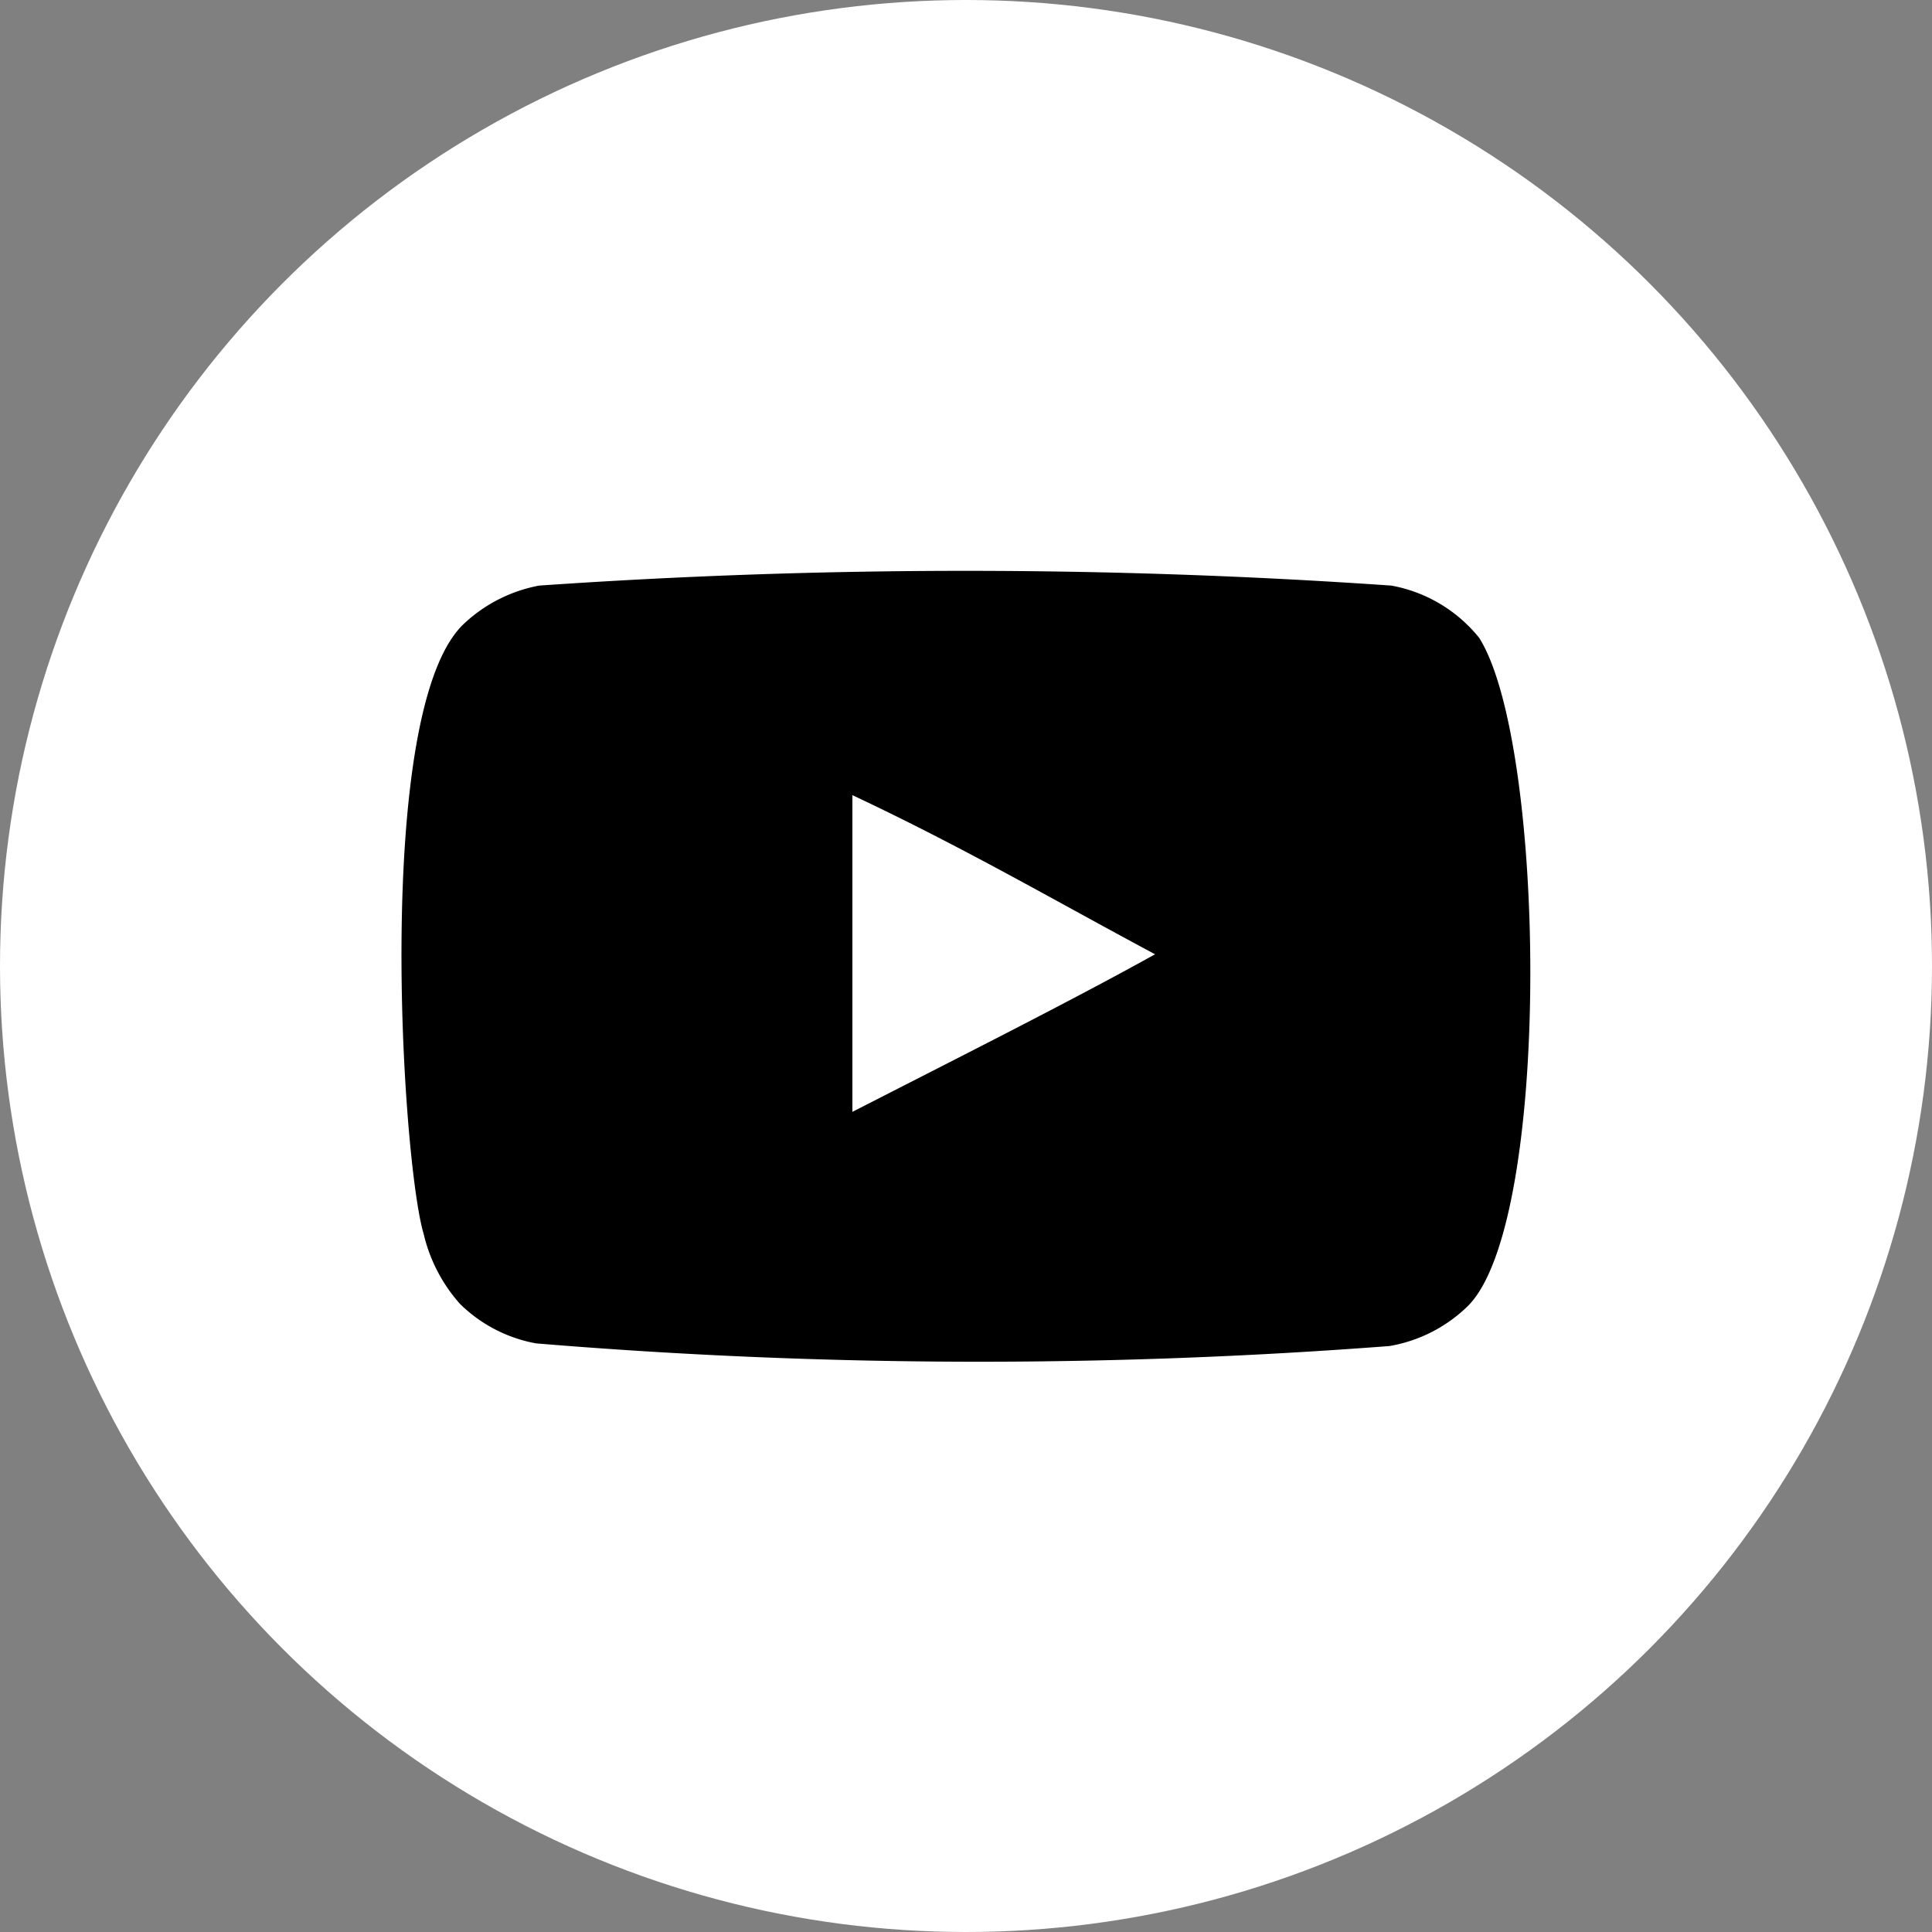
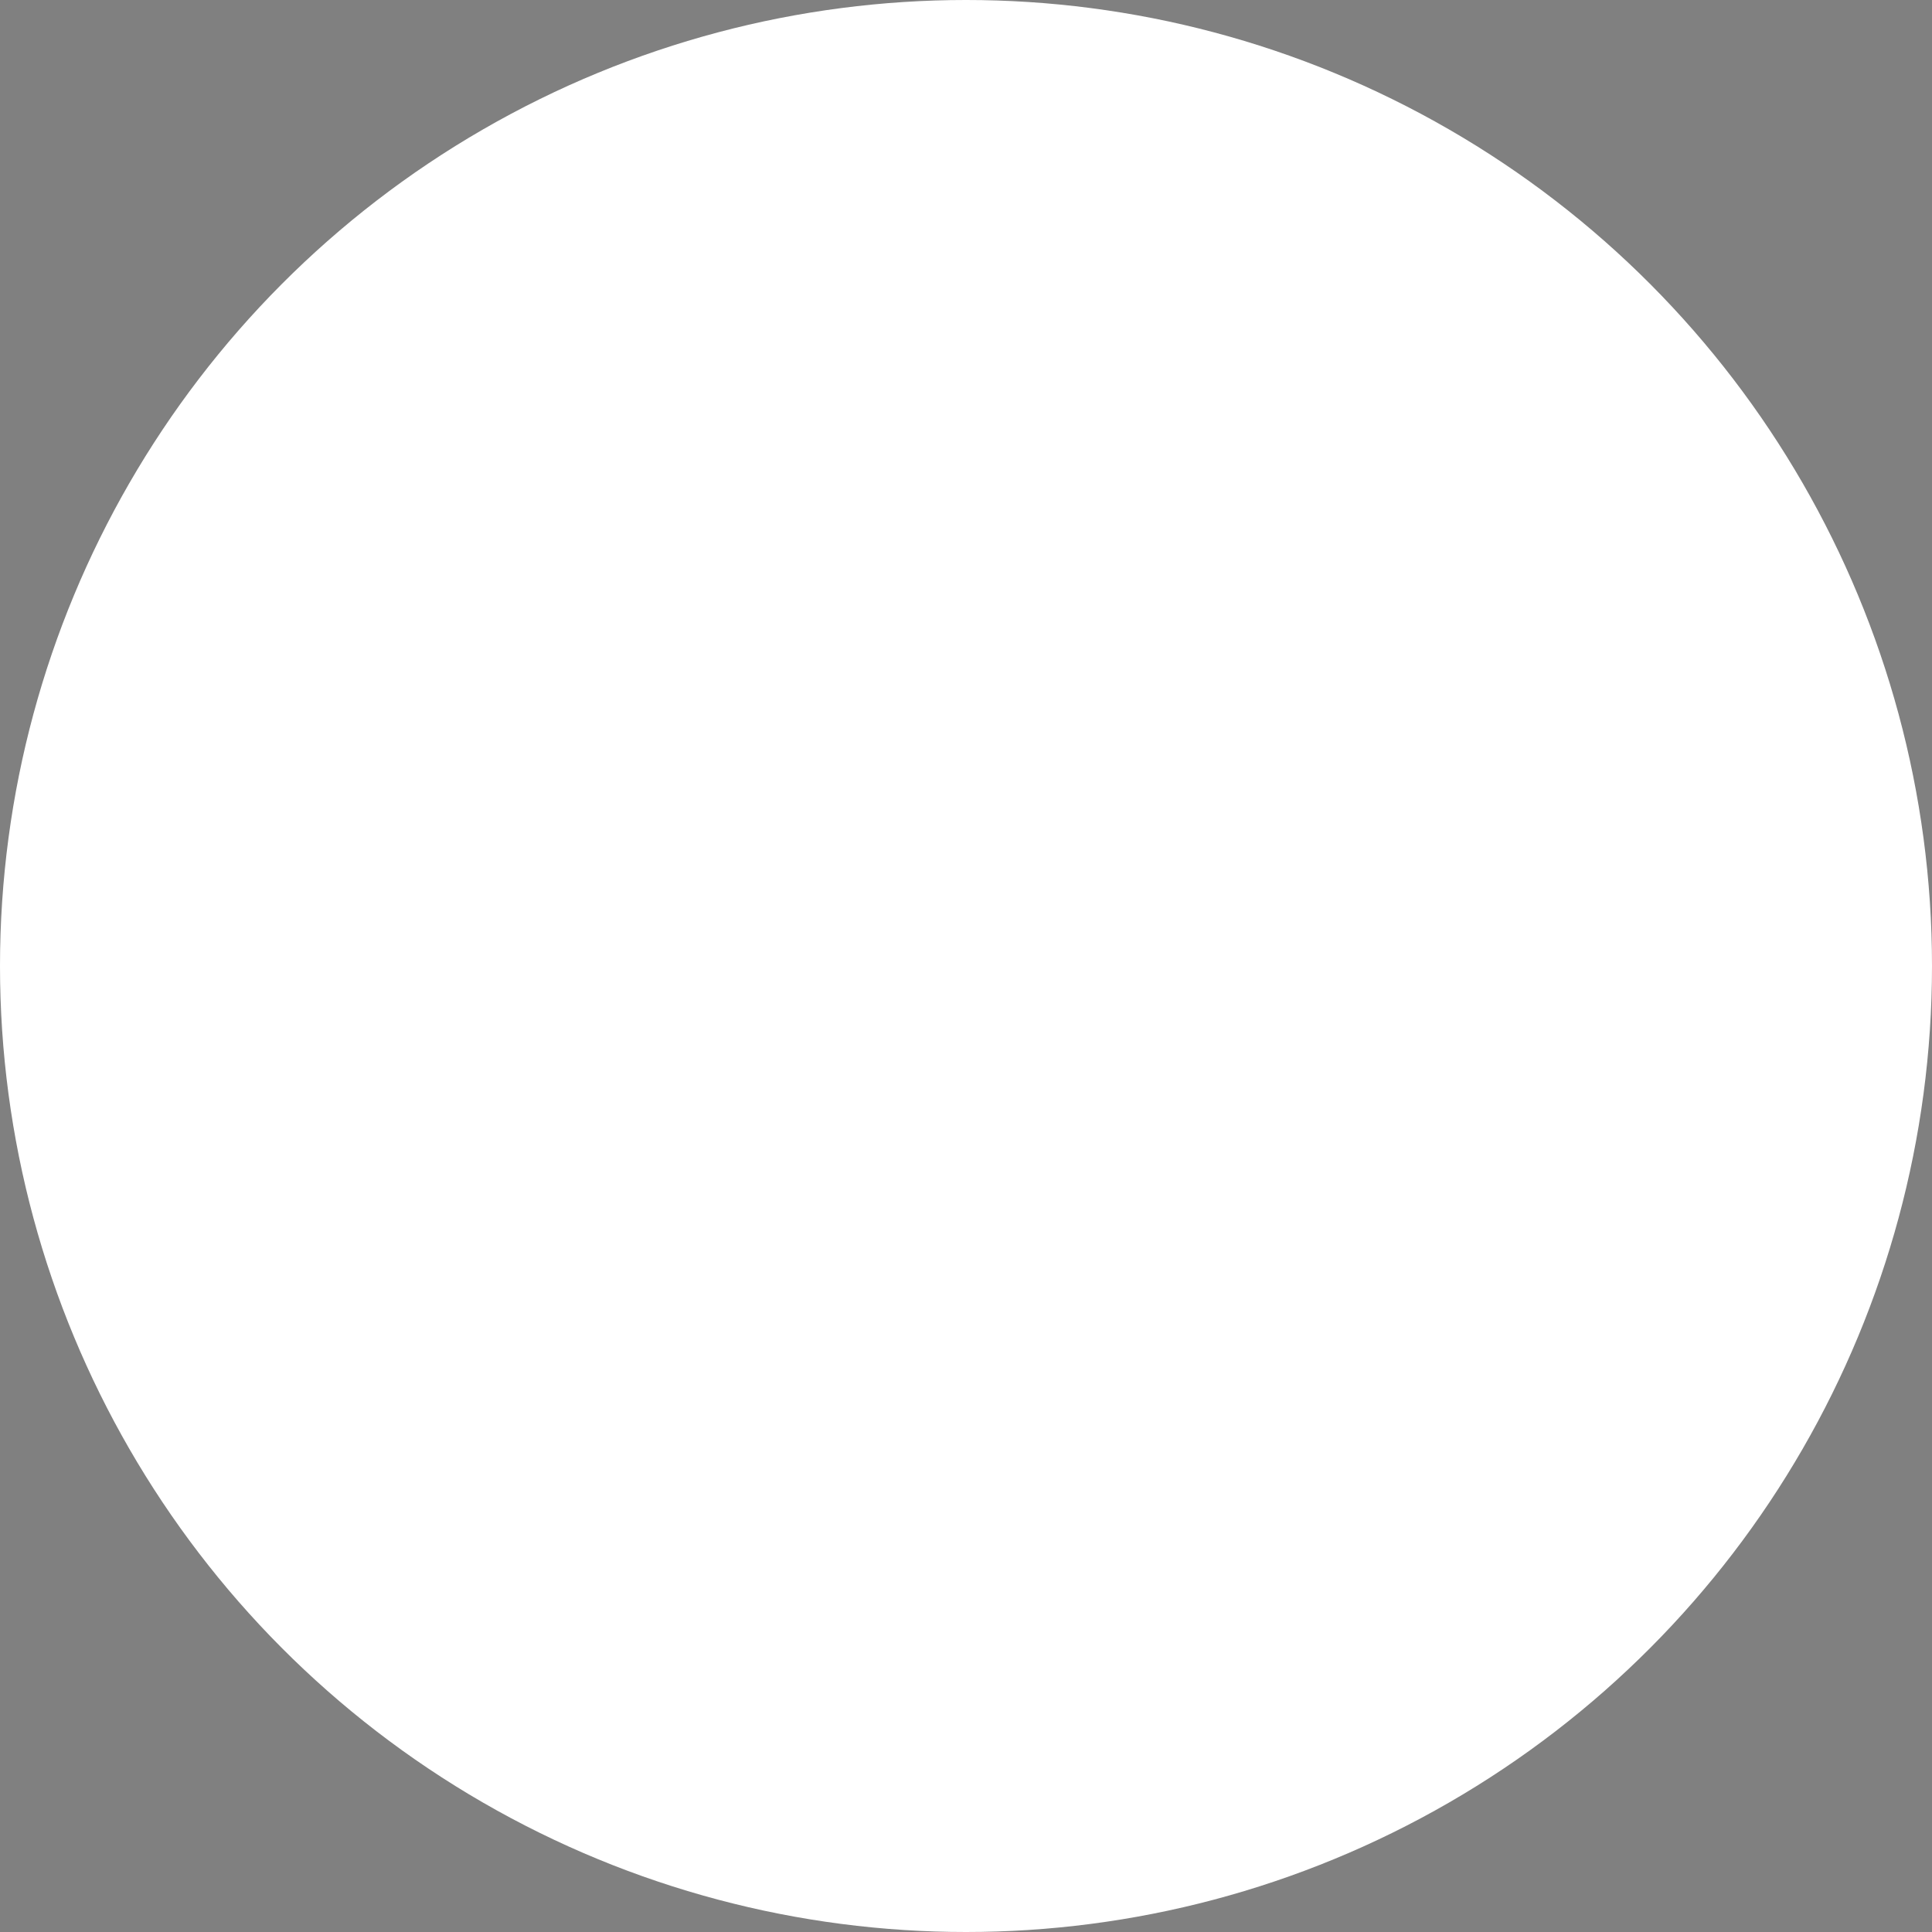
<svg xmlns="http://www.w3.org/2000/svg" width="30" height="30" viewBox="0 0 30 30">
  <rect x="0" y="0" width="30" height="30" fill="#808080" stroke="none" />
  <g transform="translate(10934 -16868)">
    <circle cx="15" cy="15" r="15" transform="translate(-10934 16868)" fill="#fff" />
    <g transform="translate(-10927.764 16876.865)">
-       <path d="M251,7290.4v-4.918c1.746.822,3.1,1.615,4.7,2.471-1.319.732-2.952,1.552-4.7,2.447m9.73-7.364a2.273,2.273,0,0,0-1.361-.808,95.744,95.744,0,0,0-13.233,0,2.328,2.328,0,0,0-1.164.589c-1.412,1.311-.97,8.341-.629,9.48a2.488,2.488,0,0,0,.561,1.082,2.258,2.258,0,0,0,1.184.616,83.321,83.321,0,0,0,13.253.041,2.294,2.294,0,0,0,1.218-.623c1.306-1.306,1.217-8.731.171-10.378" transform="translate(-244 -7282)" fill-rule="evenodd" />
-     </g>
+       </g>
  </g>
</svg>